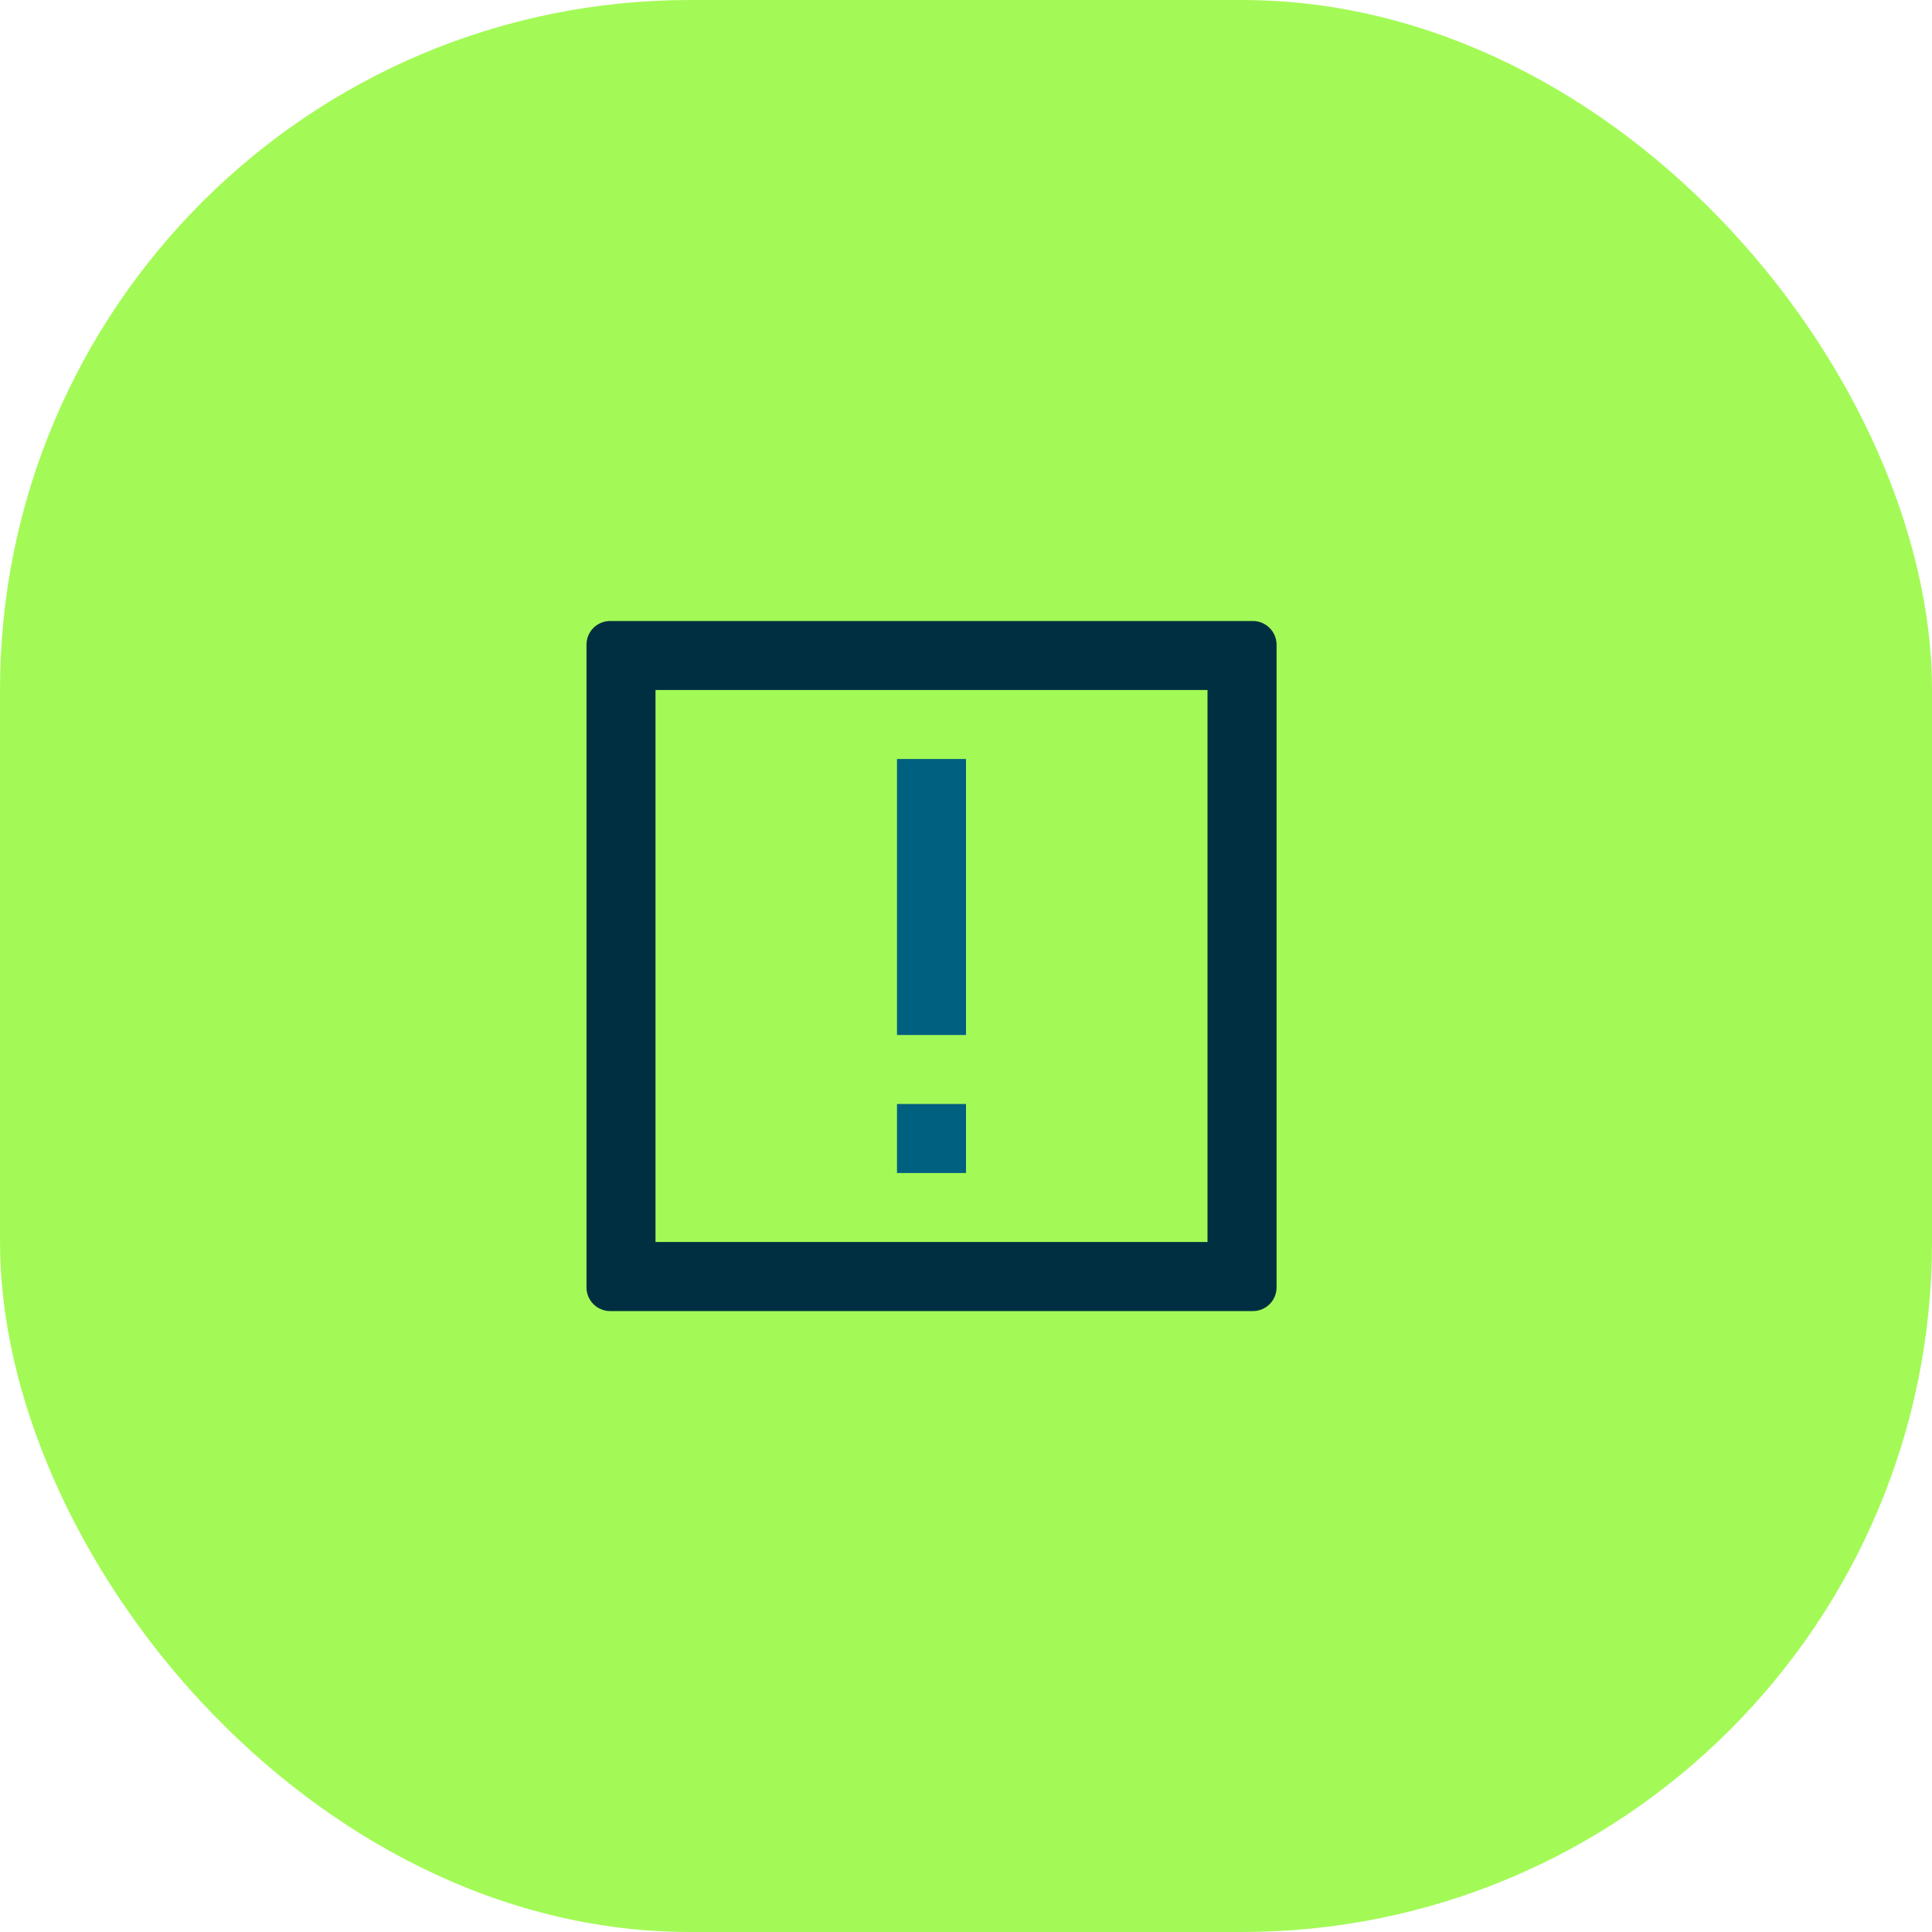
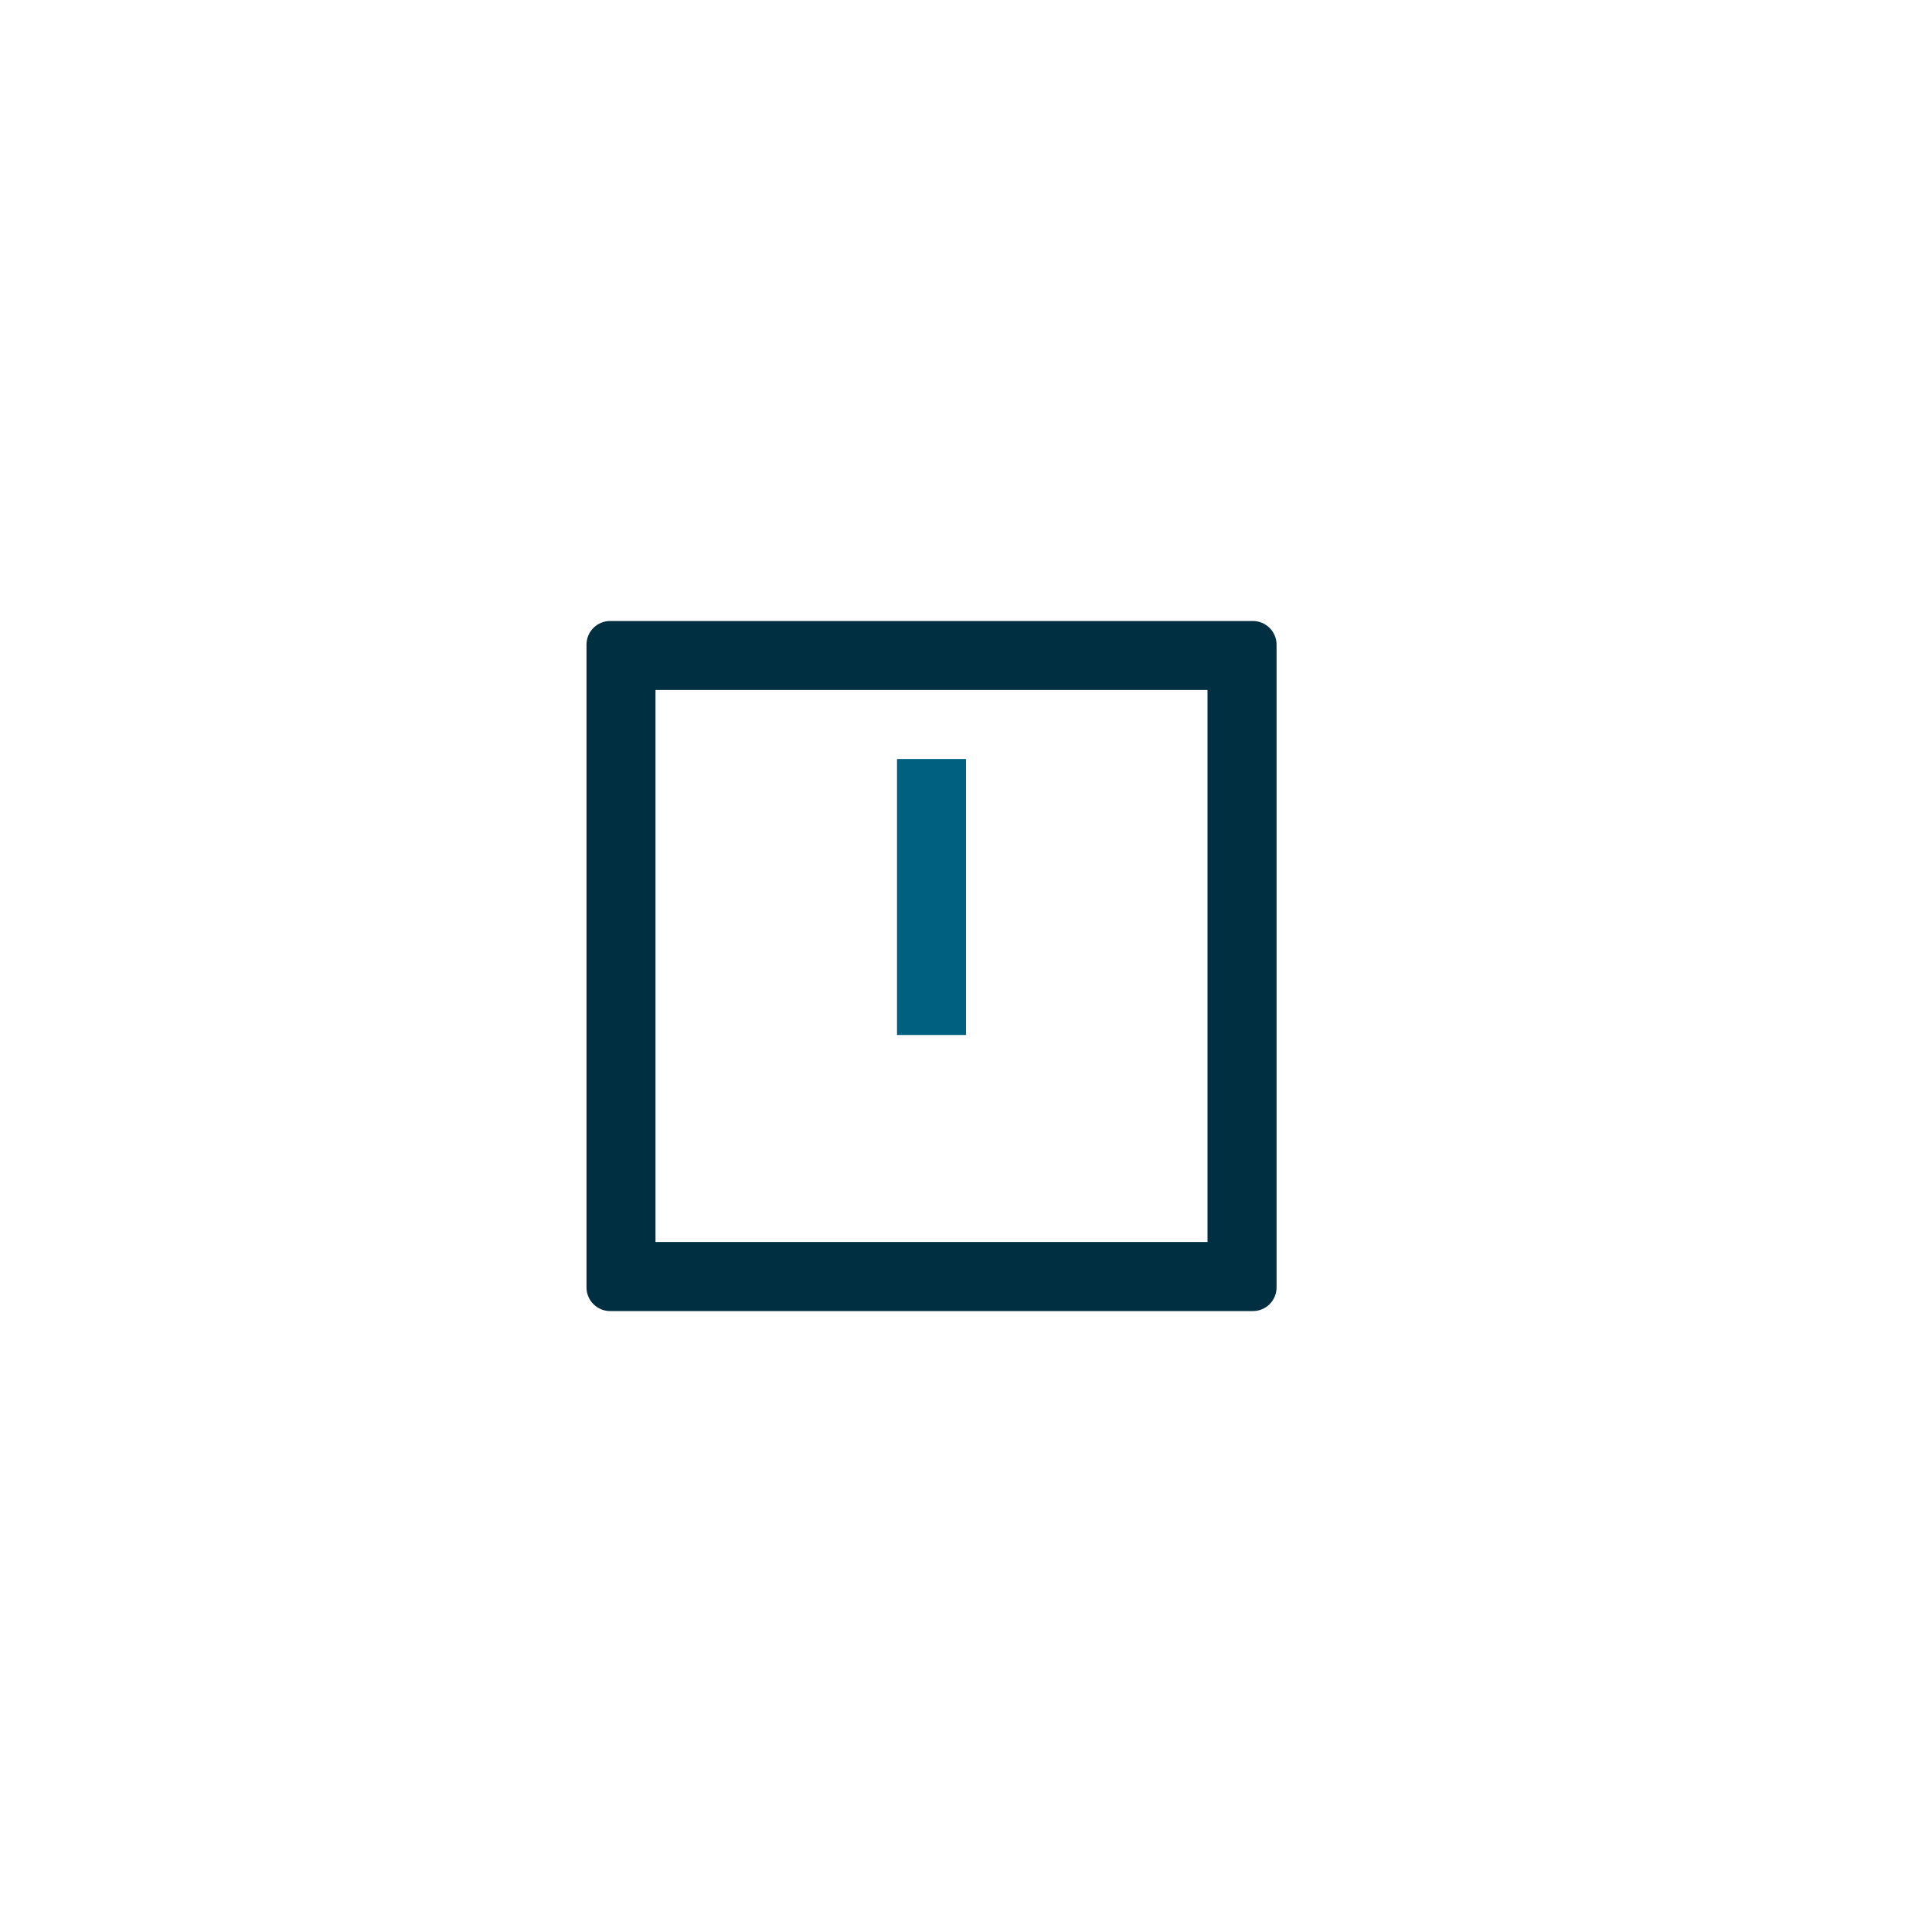
<svg xmlns="http://www.w3.org/2000/svg" width="56" height="56" viewBox="0 0 56 56" fill="none">
-   <rect width="56" height="56" rx="20" fill="#A3FA56" />
  <g clip-path="url(#clip0_2472_31933)">
    <path d="M35 20V36H19V20H35ZM36.314 18H17.686C17.306 18 17 18.306 17 18.686V37.316C17 37.694 17.306 38.002 17.686 38.002H36.316C36.694 38.002 37.002 37.696 37.002 37.316V18.686C37 18.306 36.694 18 36.314 18Z" fill="#002F41" />
    <path d="M28 22H26V30H28V22Z" fill="#006080" />
-     <path d="M28 32H26V34H28V32Z" fill="#006080" />
  </g>
  <defs>
    <clipPath id="clip0_2472_31933">
      <rect width="20" height="20" fill="white" transform="translate(17 18)" />
    </clipPath>
  </defs>
</svg>